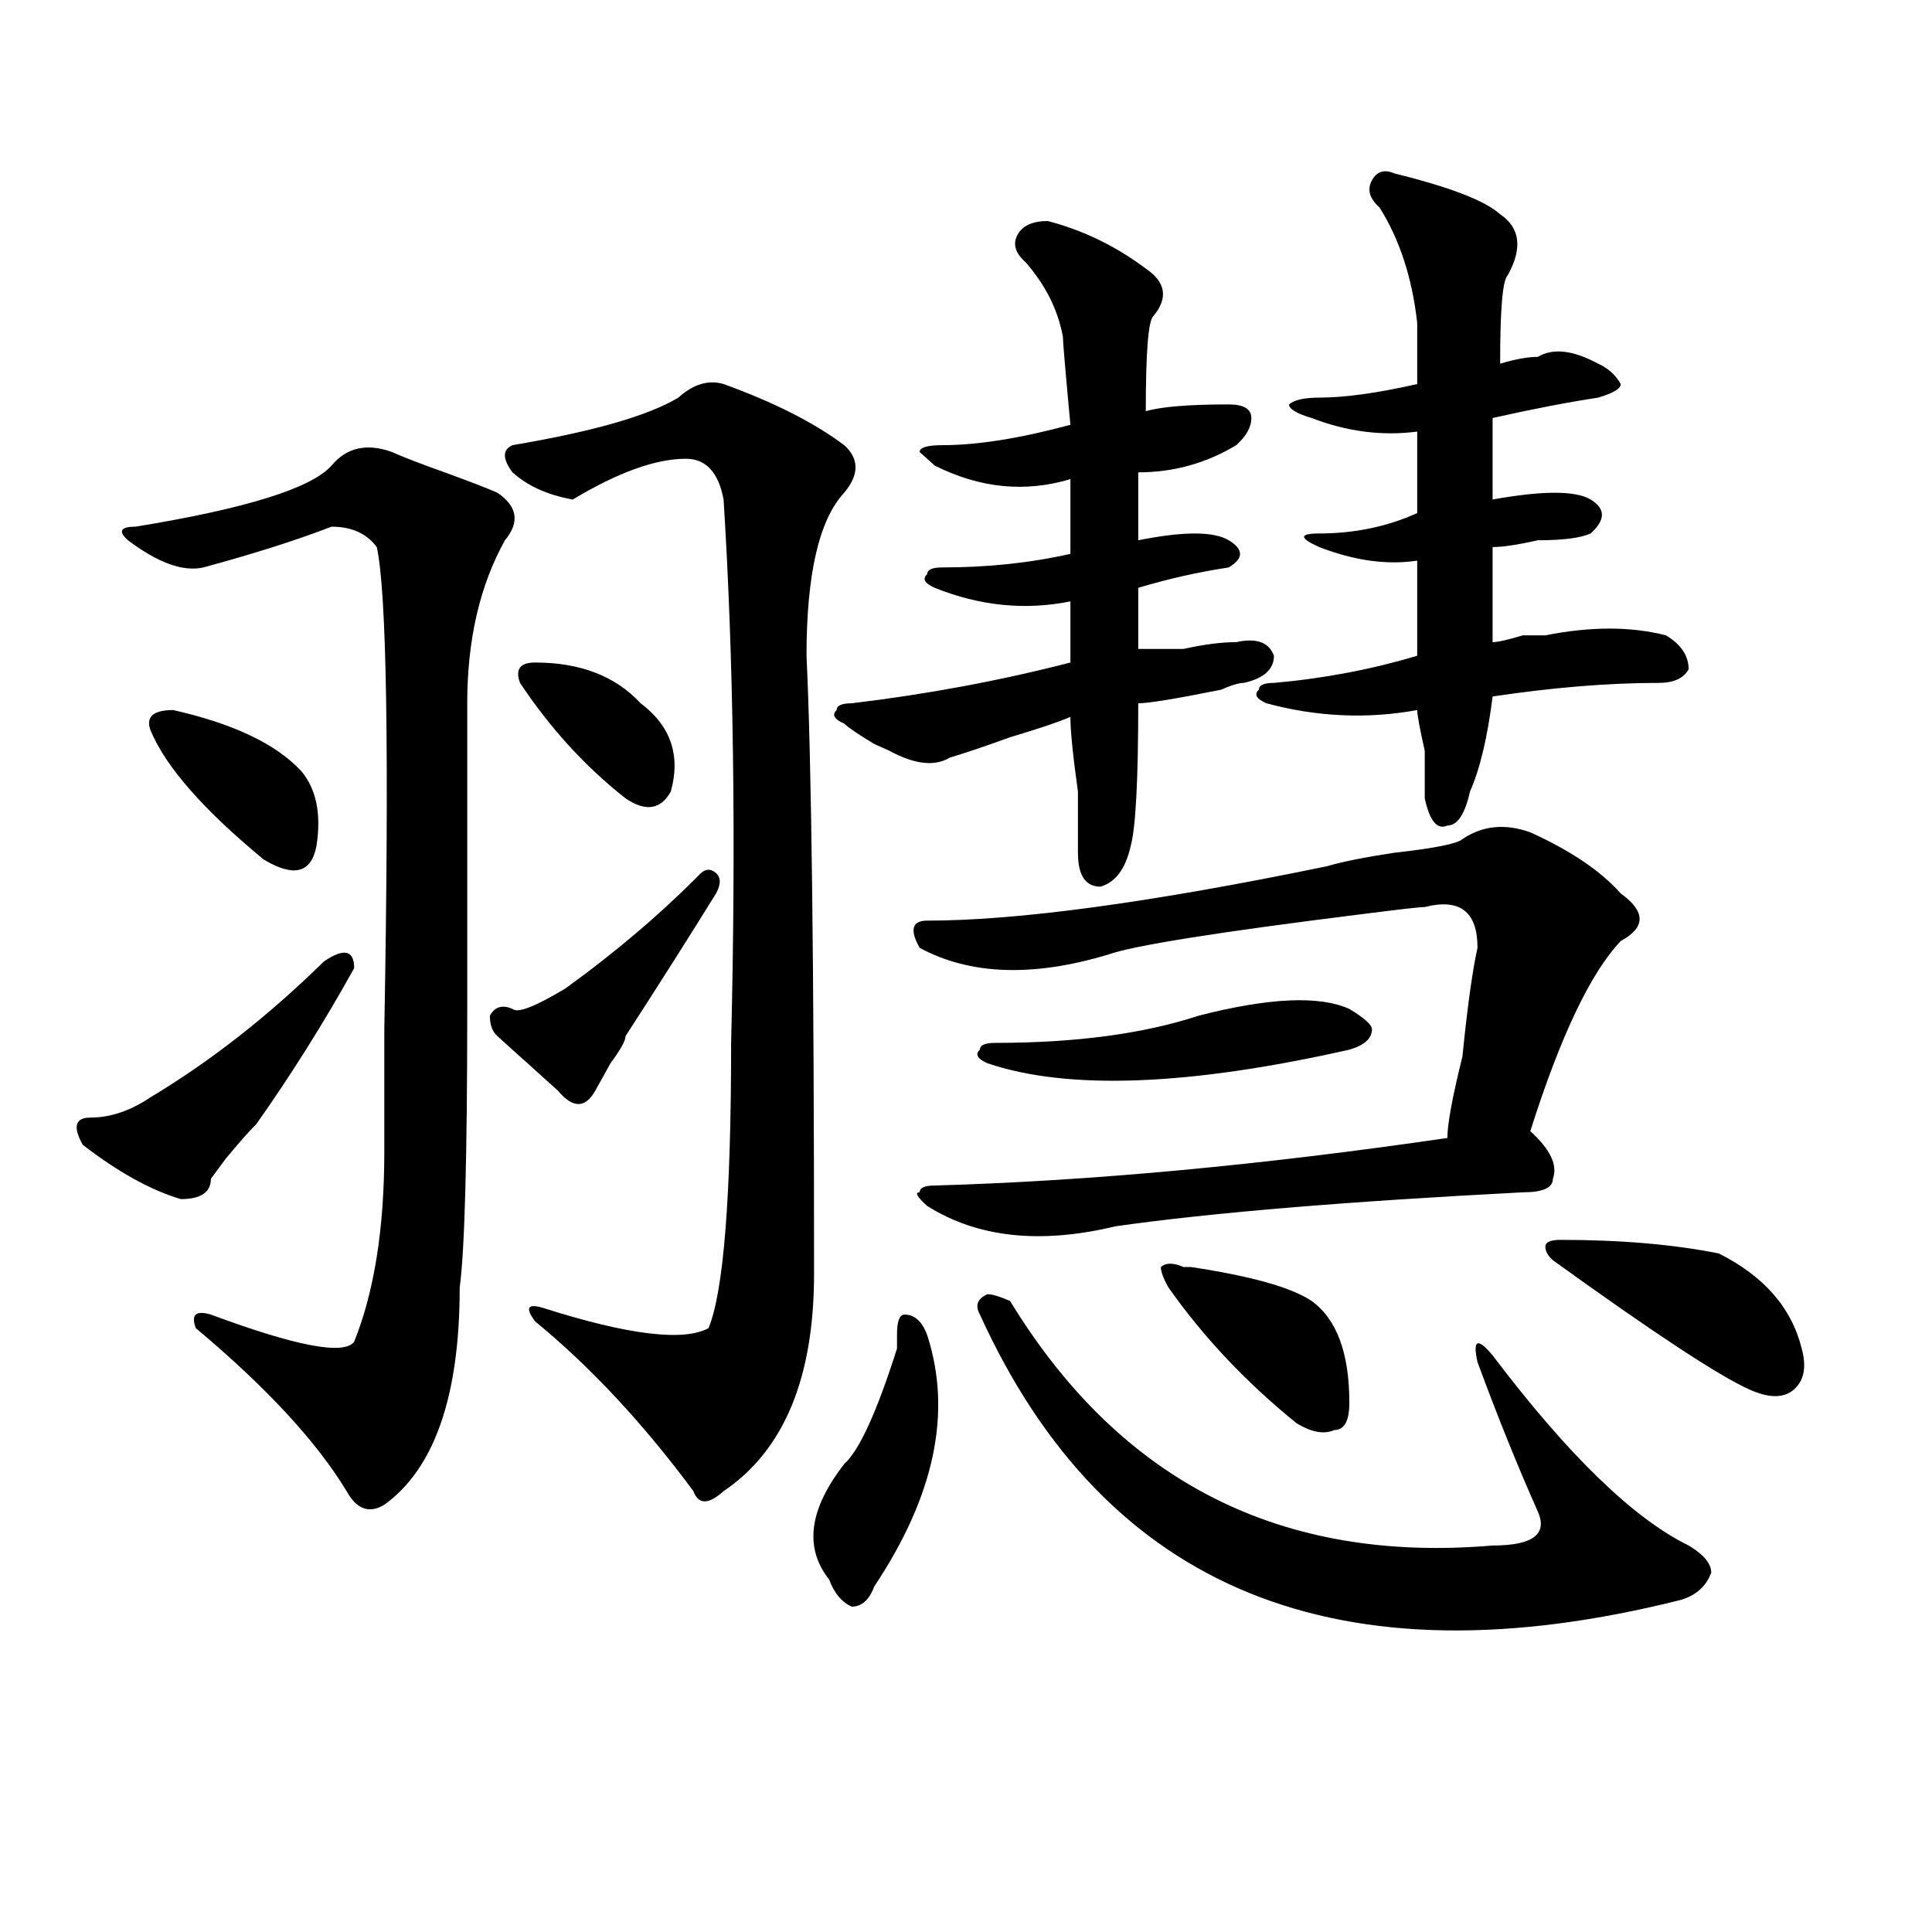
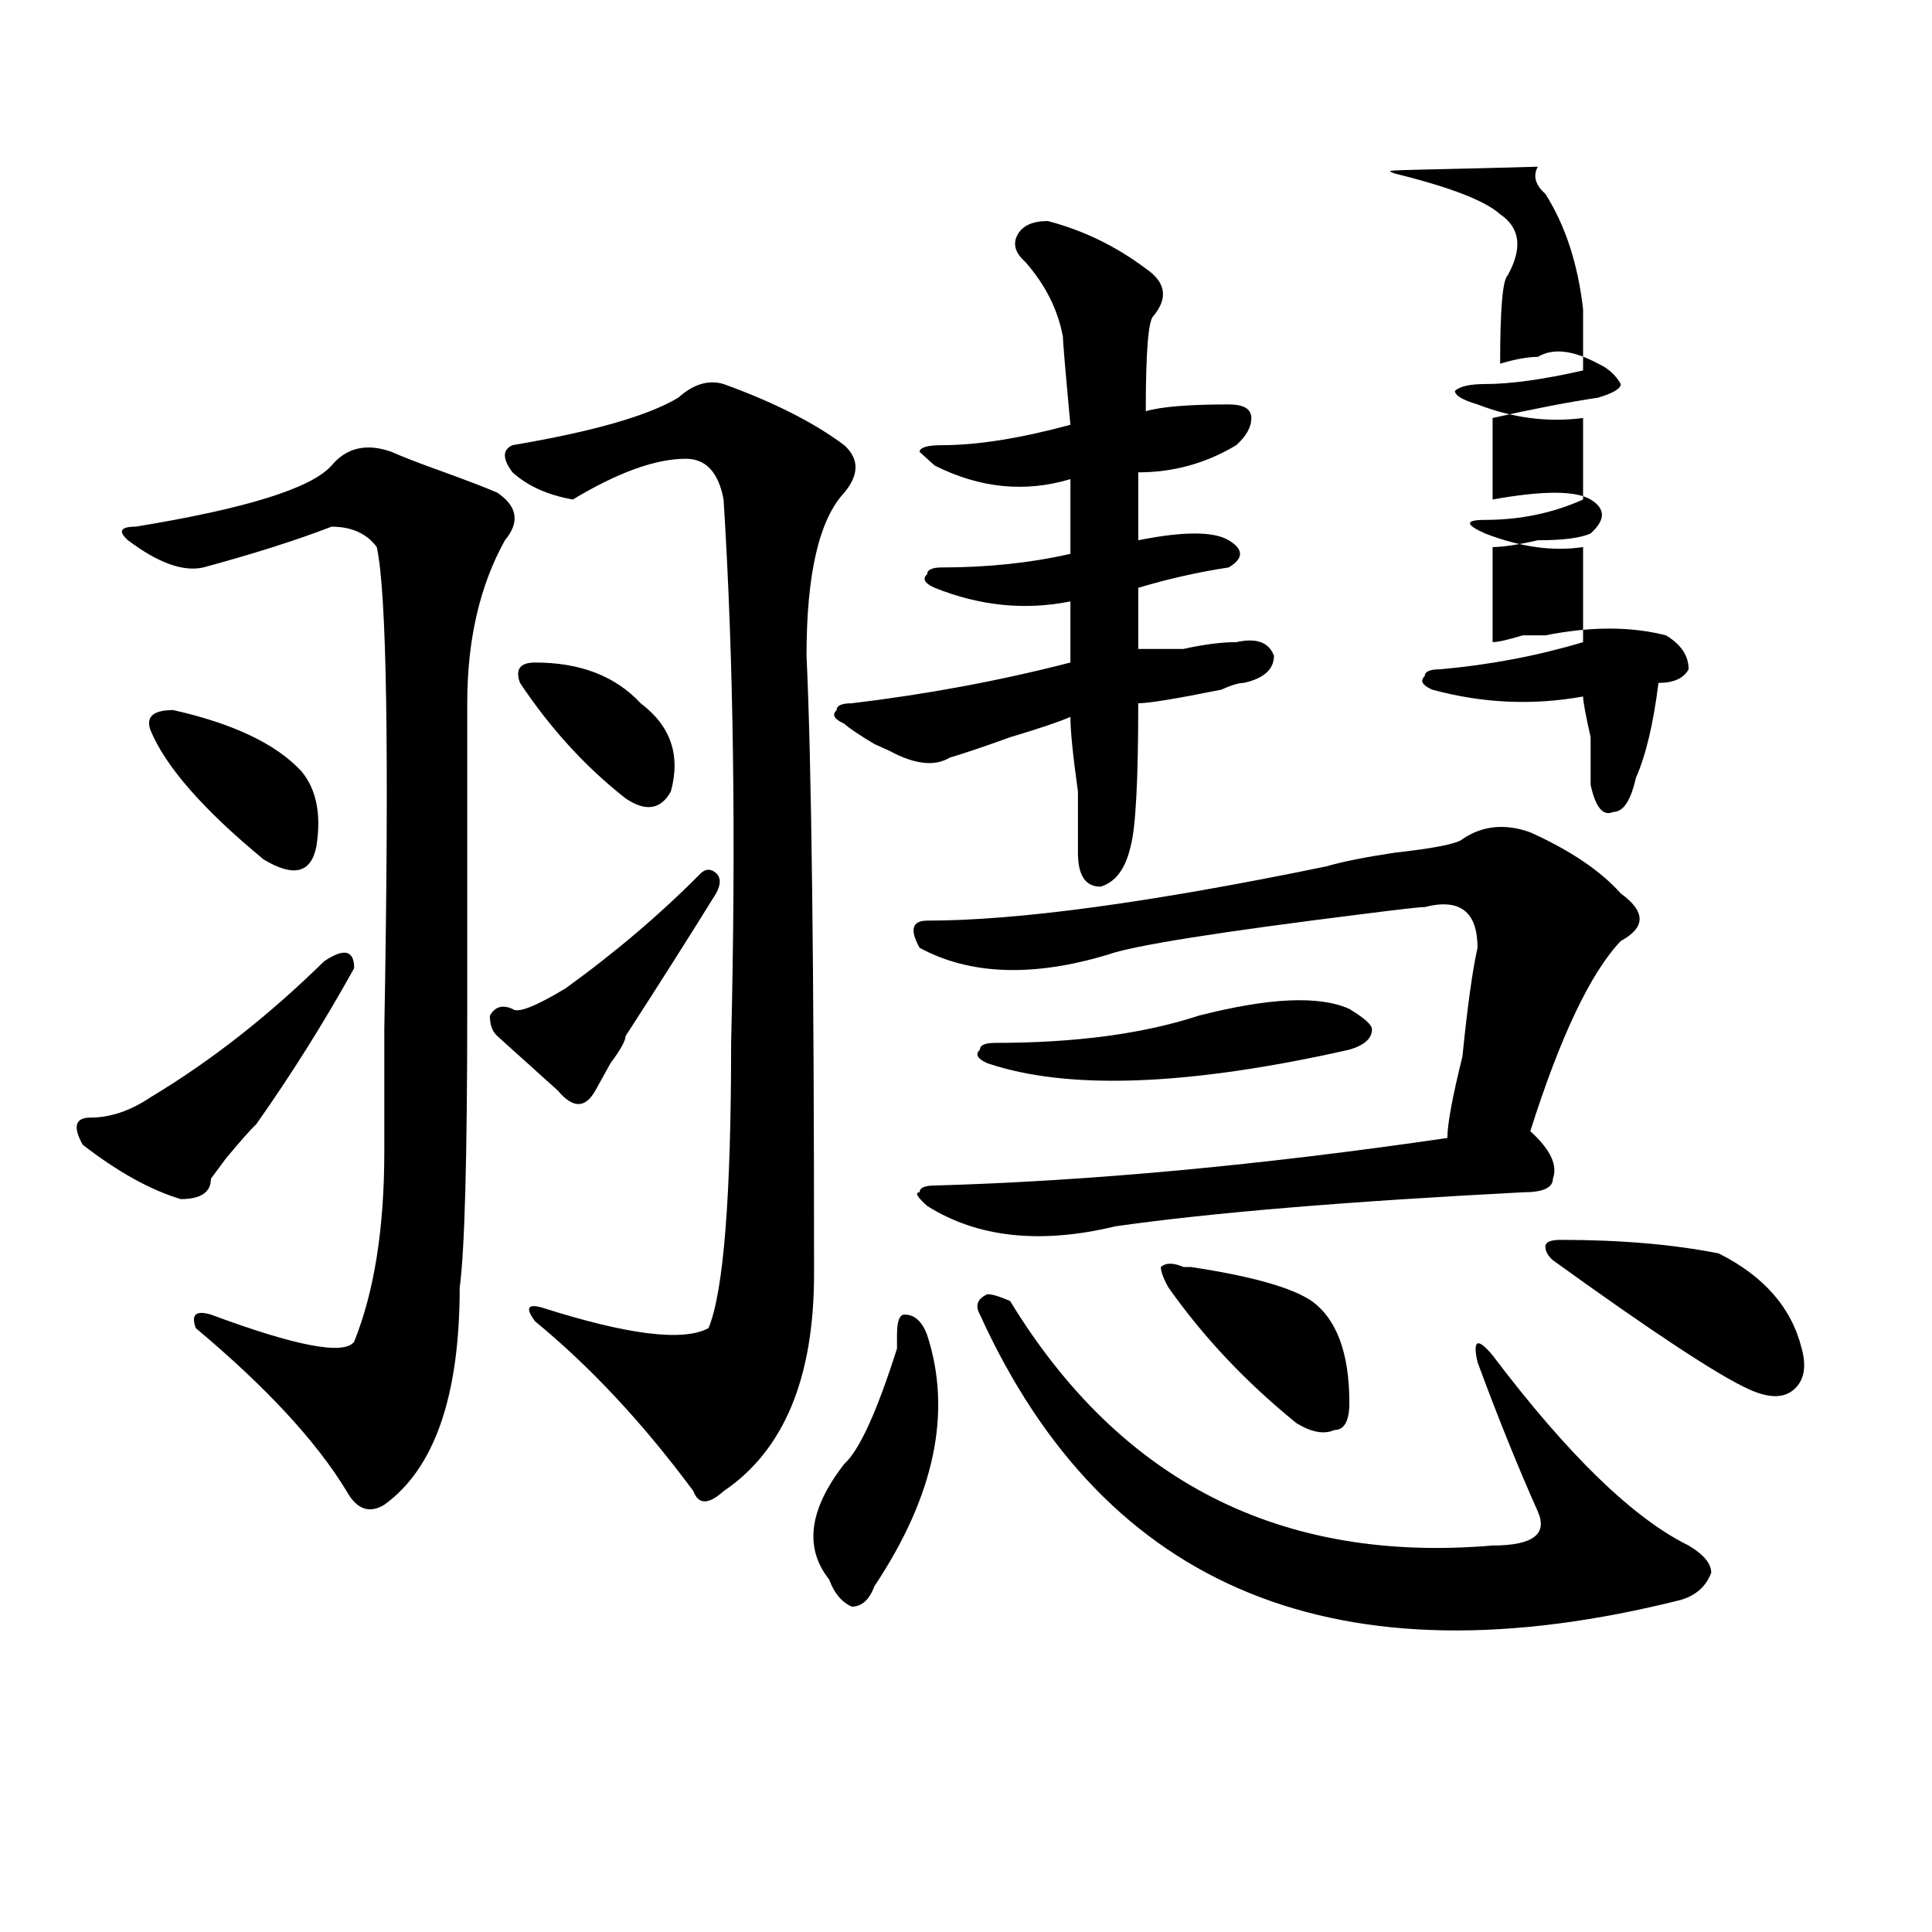
<svg xmlns="http://www.w3.org/2000/svg" version="1.1" id="图层_1" x="0px" y="0px" width="1000px" height="1000px" viewBox="0 0 1000 1000" enable-background="new 0 0 1000 1000" xml:space="preserve">
-   <path d="M167.703,497.609c10.366-7.031,15.609-5.822,15.609,3.516c-15.609,28.125-32.56,55.097-50.73,80.859  c-2.622,2.362-7.805,8.24-15.609,17.578l-7.805,10.547c0,7.031-5.243,10.547-15.609,10.547c-15.609-4.669-32.56-14.063-50.73-28.125  c-5.243-9.338-3.902-14.063,3.902-14.063c10.366,0,20.792-3.516,31.219-10.547C109.168,549.19,139.046,525.734,167.703,497.609z   M202.824,233.938c5.183,2.362,14.269,5.878,27.316,10.547c12.987,4.725,22.073,8.24,27.316,10.547  c10.366,7.031,11.707,15.271,3.902,24.609c-13.048,23.456-19.512,51.581-19.512,84.375c0,23.456,0,76.19,0,158.203  c0,77.344-1.341,125.409-3.902,144.141c0,56.25-13.048,93.769-39.023,112.5c-7.805,4.725-14.329,2.362-19.512-7.031  c-15.609-25.763-41.646-53.888-78.047-84.375c-2.622-7.031,0-9.338,7.805-7.031c44.206,16.425,68.901,21.094,74.145,14.063  c10.366-25.763,15.609-58.557,15.609-98.438c0-9.338,0-30.432,0-63.281c2.562-142.932,1.28-226.153-3.902-249.609  c-5.243-7.031-13.048-10.547-23.414-10.547c-18.231,7.031-40.364,14.063-66.34,21.094c-10.427,2.362-23.414-2.307-39.023-14.063  c-5.243-4.669-3.902-7.031,3.902-7.031c57.194-9.338,91.034-19.885,101.461-31.641C179.41,231.631,189.776,229.269,202.824,233.938z   M77.949,378.078c-2.622-7.031,1.28-10.547,11.707-10.547c31.219,7.031,53.292,17.578,66.34,31.641  c7.805,9.394,10.366,22.303,7.805,38.672c-2.622,14.063-11.707,16.425-27.316,7.031C105.266,419.112,85.754,396.865,77.949,378.078z   M362.82,451.906c2.562-2.307,5.183-2.307,7.805,0c2.562,2.362,2.562,5.878,0,10.547c-13.048,21.094-28.657,45.703-46.828,73.828  c0,2.362-2.622,7.031-7.805,14.063c-2.622,4.725-5.243,9.394-7.805,14.063c-5.243,9.394-11.707,9.394-19.512,0  c-5.243-4.669-10.427-9.338-15.609-14.063c-5.243-4.669-10.427-9.338-15.609-14.063c-2.622-2.307-3.902-5.822-3.902-10.547  c2.562-4.669,6.464-5.822,11.707-3.516c2.562,2.362,11.707-1.153,27.316-10.547C318.554,492.94,341.968,473,362.82,451.906z   M374.527,198.781c25.976,9.394,46.828,19.94,62.438,31.641c7.805,7.031,7.805,15.271,0,24.609  c-13.048,14.063-19.512,42.188-19.512,84.375c2.562,53.943,3.902,160.565,3.902,319.922c0,53.943-15.609,91.406-46.828,112.5  c-7.805,7.031-13.048,7.031-15.609,0c-26.036-35.156-53.353-64.435-81.949-87.891c-5.243-7.031-3.902-9.338,3.902-7.031  c44.206,14.063,72.804,17.578,85.852,10.547c7.805-18.731,11.707-67.95,11.707-147.656c2.562-105.469,1.28-199.182-3.902-281.25  c-2.622-14.063-9.146-21.094-19.512-21.094c-15.609,0-35.121,7.031-58.535,21.094c-13.048-2.307-23.414-7.031-31.219-14.063  c-5.243-7.031-5.243-11.7,0-14.063c41.585-7.031,70.242-15.216,85.852-24.609C358.918,198.781,366.723,196.475,374.527,198.781z   M276.969,342.922c23.414,0,41.585,7.031,54.633,21.094c15.609,11.756,20.792,26.972,15.609,45.703  c-5.243,9.394-13.048,10.547-23.414,3.516c-20.853-16.369-39.023-36.31-54.633-59.766  C266.542,346.438,269.164,342.922,276.969,342.922z M479.891,690.969c12.987,39.881,3.902,83.222-27.316,130.078  c-2.622,7.031-6.524,10.547-11.707,10.547c-5.243-2.362-9.146-7.031-11.707-14.063c-13.048-16.425-10.427-36.31,7.805-59.766  c7.805-7.031,16.89-26.916,27.316-59.766c0-2.307,0-4.669,0-7.031c0-7.031,1.28-10.547,3.902-10.547  C473.366,680.422,477.269,683.938,479.891,690.969z M542.328,114.406c18.171,4.725,35.121,12.909,50.73,24.609  c10.366,7.031,11.707,15.271,3.902,24.609c-2.622,2.362-3.902,18.787-3.902,49.219c7.805-2.307,22.073-3.516,42.926-3.516  c7.805,0,11.707,2.362,11.707,7.031c0,4.725-2.622,9.394-7.805,14.063c-15.609,9.394-32.56,14.063-50.73,14.063  c0,14.063,0,25.818,0,35.156c23.414-4.669,39.023-4.669,46.828,0c7.805,4.725,7.805,9.394,0,14.063  c-15.609,2.362-31.219,5.878-46.828,10.547c0,9.394,0,19.94,0,31.641c5.183,0,12.987,0,23.414,0  c10.366-2.307,19.512-3.516,27.316-3.516c10.366-2.307,16.89,0,19.512,7.031c0,7.031-5.243,11.756-15.609,14.063  c-2.622,0-6.524,1.209-11.707,3.516c-23.414,4.725-37.743,7.031-42.926,7.031c0,39.881-1.341,64.49-3.902,73.828  c-2.622,11.756-7.805,18.787-15.609,21.094c-7.805,0-11.707-5.822-11.707-17.578c0-4.669,0-15.216,0-31.641  c-2.622-18.731-3.902-31.641-3.902-38.672c-5.243,2.362-15.609,5.878-31.219,10.547c-13.048,4.725-23.414,8.24-31.219,10.547  c-7.805,4.725-18.231,3.516-31.219-3.516l-7.805-3.516c-7.805-4.669-13.048-8.185-15.609-10.547  c-5.243-2.307-6.524-4.669-3.902-7.031c0-2.307,2.562-3.516,7.805-3.516c39.023-4.669,76.706-11.7,113.168-21.094  c0-14.063,0-24.609,0-31.641c-23.414,4.725-46.828,2.362-70.242-7.031c-5.243-2.307-6.524-4.669-3.902-7.031  c0-2.307,2.562-3.516,7.805-3.516c23.414,0,45.487-2.307,66.34-7.031c0-11.7,0-24.609,0-38.672  c-23.414,7.031-46.828,4.725-70.242-7.031l-7.805-7.031c0-2.307,3.902-3.516,11.707-3.516c18.171,0,40.304-3.516,66.34-10.547  c-2.622-28.125-3.902-43.341-3.902-45.703c-2.622-14.063-9.146-26.916-19.512-38.672c-5.243-4.669-6.524-9.338-3.902-14.063  C529.28,116.769,534.523,114.406,542.328,114.406z M792.078,430.813c20.792,9.394,36.401,19.94,46.828,31.641  c12.987,9.394,12.987,17.578,0,24.609c-15.609,16.425-31.219,49.219-46.828,98.438c10.366,9.394,14.269,17.578,11.707,24.609  c0,4.725-5.243,7.031-15.609,7.031c-91.095,4.725-161.337,10.547-210.727,17.578c-39.023,9.394-71.583,5.878-97.559-10.547  c-5.243-4.669-6.524-7.031-3.902-7.031c0-2.307,2.562-3.516,7.805-3.516c80.608-2.307,169.081-10.547,265.359-24.609  c0-7.031,2.562-21.094,7.805-42.188c2.562-25.763,5.183-44.494,7.805-56.25c0-18.731-9.146-25.763-27.316-21.094  c-2.622,0-13.048,1.209-31.219,3.516c-75.485,9.394-119.692,16.425-132.68,21.094c-39.023,11.756-71.583,10.547-97.559-3.516  c-5.243-9.338-3.902-14.063,3.902-14.063c46.828,0,115.729-9.338,206.824-28.125c7.805-2.307,19.512-4.669,35.121-7.031  c20.792-2.307,32.499-4.669,35.121-7.031C767.323,427.297,779.03,426.144,792.078,430.813z M522.816,673.391  c57.194,93.769,140.484,135.9,249.75,126.563c20.792,0,28.597-5.822,23.414-17.578c-10.427-23.4-20.853-49.219-31.219-77.344  c-2.622-11.7,0-12.854,7.805-3.516c39.023,51.581,72.804,84.375,101.461,98.438c7.805,4.669,11.707,9.338,11.707,14.063  c-2.622,7.031-7.805,11.7-15.609,14.063c-176.946,44.494-297.919-4.725-362.918-147.656c-2.622-4.669-1.341-8.185,3.902-10.547  C513.671,669.875,517.573,671.084,522.816,673.391z M620.375,525.734c36.401-9.338,62.438-10.547,78.047-3.516  c7.805,4.725,11.707,8.24,11.707,10.547c0,4.725-3.902,8.24-11.707,10.547c-83.29,18.787-145.728,21.094-187.313,7.031  c-5.243-2.307-6.524-4.669-3.902-7.031c0-2.307,2.562-3.516,7.805-3.516C556.597,539.797,591.718,535.128,620.375,525.734z   M612.57,655.813h3.902c31.219,4.725,52.011,10.547,62.438,17.578c12.987,9.394,19.512,26.972,19.512,52.734  c0,9.394-2.622,14.063-7.805,14.063c-5.243,2.362-11.707,1.209-19.512-3.516c-26.036-21.094-48.169-44.494-66.34-70.313  c-2.622-4.669-3.902-8.185-3.902-10.547C603.425,653.506,607.327,653.506,612.57,655.813z M721.836,89.797  c28.597,7.031,46.828,14.063,54.633,21.094c10.366,7.031,11.707,17.578,3.902,31.641c-2.622,2.362-3.902,17.578-3.902,45.703  c7.805-2.307,14.269-3.516,19.512-3.516c7.805-4.669,18.171-3.516,31.219,3.516c5.183,2.362,9.085,5.878,11.707,10.547  c0,2.362-3.902,4.725-11.707,7.031c-15.609,2.362-33.841,5.878-54.633,10.547c0,16.425,0,30.487,0,42.188  c25.976-4.669,42.926-4.669,50.73,0c7.805,4.725,7.805,10.547,0,17.578c-5.243,2.362-14.329,3.516-27.316,3.516  c-10.427,2.362-18.231,3.516-23.414,3.516c0,18.787,0,35.156,0,49.219c2.562,0,7.805-1.153,15.609-3.516c5.183,0,9.085,0,11.707,0  c23.414-4.669,44.206-4.669,62.438,0c7.805,4.725,11.707,10.547,11.707,17.578c-2.622,4.725-7.805,7.031-15.609,7.031  c-26.036,0-54.633,2.362-85.852,7.031c-2.622,21.094-6.524,37.519-11.707,49.219c-2.622,11.756-6.524,17.578-11.707,17.578  c-5.243,2.362-9.146-2.307-11.707-14.063c0-4.669,0-12.854,0-24.609c-2.622-11.7-3.902-18.731-3.902-21.094  c-26.036,4.725-52.071,3.516-78.047-3.516c-5.243-2.307-6.524-4.669-3.902-7.031c0-2.307,2.562-3.516,7.805-3.516  c25.976-2.307,50.73-7.031,74.145-14.063c0-18.731,0-35.156,0-49.219c-15.609,2.362-32.56,0-50.73-7.031  c-10.427-4.669-10.427-7.031,0-7.031c18.171,0,35.121-3.516,50.73-10.547c0-11.7,0-25.763,0-42.188  c-18.231,2.362-36.462,0-54.633-7.031c-7.805-2.307-11.707-4.669-11.707-7.031c2.562-2.307,7.805-3.516,15.609-3.516  c12.987,0,29.878-2.307,50.73-7.031c0-9.338,0-19.885,0-31.641c-2.622-23.4-9.146-43.341-19.512-59.766  c-5.243-4.669-6.524-9.338-3.902-14.063C712.69,88.644,716.593,87.49,721.836,89.797z M807.688,641.75  c31.219,0,58.535,2.362,81.949,7.031c23.414,11.756,37.683,28.125,42.926,49.219c2.562,9.394,1.28,16.425-3.902,21.094  c-5.243,4.725-13.048,4.725-23.414,0c-15.609-7.031-49.45-29.278-101.461-66.797c-2.622-2.307-3.902-4.669-3.902-7.031  C799.883,642.959,802.444,641.75,807.688,641.75z" />
+   <path d="M167.703,497.609c10.366-7.031,15.609-5.822,15.609,3.516c-15.609,28.125-32.56,55.097-50.73,80.859  c-2.622,2.362-7.805,8.24-15.609,17.578l-7.805,10.547c0,7.031-5.243,10.547-15.609,10.547c-15.609-4.669-32.56-14.063-50.73-28.125  c-5.243-9.338-3.902-14.063,3.902-14.063c10.366,0,20.792-3.516,31.219-10.547C109.168,549.19,139.046,525.734,167.703,497.609z   M202.824,233.938c5.183,2.362,14.269,5.878,27.316,10.547c12.987,4.725,22.073,8.24,27.316,10.547  c10.366,7.031,11.707,15.271,3.902,24.609c-13.048,23.456-19.512,51.581-19.512,84.375c0,23.456,0,76.19,0,158.203  c0,77.344-1.341,125.409-3.902,144.141c0,56.25-13.048,93.769-39.023,112.5c-7.805,4.725-14.329,2.362-19.512-7.031  c-15.609-25.763-41.646-53.888-78.047-84.375c-2.622-7.031,0-9.338,7.805-7.031c44.206,16.425,68.901,21.094,74.145,14.063  c10.366-25.763,15.609-58.557,15.609-98.438c0-9.338,0-30.432,0-63.281c2.562-142.932,1.28-226.153-3.902-249.609  c-5.243-7.031-13.048-10.547-23.414-10.547c-18.231,7.031-40.364,14.063-66.34,21.094c-10.427,2.362-23.414-2.307-39.023-14.063  c-5.243-4.669-3.902-7.031,3.902-7.031c57.194-9.338,91.034-19.885,101.461-31.641C179.41,231.631,189.776,229.269,202.824,233.938z   M77.949,378.078c-2.622-7.031,1.28-10.547,11.707-10.547c31.219,7.031,53.292,17.578,66.34,31.641  c7.805,9.394,10.366,22.303,7.805,38.672c-2.622,14.063-11.707,16.425-27.316,7.031C105.266,419.112,85.754,396.865,77.949,378.078z   M362.82,451.906c2.562-2.307,5.183-2.307,7.805,0c2.562,2.362,2.562,5.878,0,10.547c-13.048,21.094-28.657,45.703-46.828,73.828  c0,2.362-2.622,7.031-7.805,14.063c-2.622,4.725-5.243,9.394-7.805,14.063c-5.243,9.394-11.707,9.394-19.512,0  c-5.243-4.669-10.427-9.338-15.609-14.063c-5.243-4.669-10.427-9.338-15.609-14.063c-2.622-2.307-3.902-5.822-3.902-10.547  c2.562-4.669,6.464-5.822,11.707-3.516c2.562,2.362,11.707-1.153,27.316-10.547C318.554,492.94,341.968,473,362.82,451.906z   M374.527,198.781c25.976,9.394,46.828,19.94,62.438,31.641c7.805,7.031,7.805,15.271,0,24.609  c-13.048,14.063-19.512,42.188-19.512,84.375c2.562,53.943,3.902,160.565,3.902,319.922c0,53.943-15.609,91.406-46.828,112.5  c-7.805,7.031-13.048,7.031-15.609,0c-26.036-35.156-53.353-64.435-81.949-87.891c-5.243-7.031-3.902-9.338,3.902-7.031  c44.206,14.063,72.804,17.578,85.852,10.547c7.805-18.731,11.707-67.95,11.707-147.656c2.562-105.469,1.28-199.182-3.902-281.25  c-2.622-14.063-9.146-21.094-19.512-21.094c-15.609,0-35.121,7.031-58.535,21.094c-13.048-2.307-23.414-7.031-31.219-14.063  c-5.243-7.031-5.243-11.7,0-14.063c41.585-7.031,70.242-15.216,85.852-24.609C358.918,198.781,366.723,196.475,374.527,198.781z   M276.969,342.922c23.414,0,41.585,7.031,54.633,21.094c15.609,11.756,20.792,26.972,15.609,45.703  c-5.243,9.394-13.048,10.547-23.414,3.516c-20.853-16.369-39.023-36.31-54.633-59.766  C266.542,346.438,269.164,342.922,276.969,342.922z M479.891,690.969c12.987,39.881,3.902,83.222-27.316,130.078  c-2.622,7.031-6.524,10.547-11.707,10.547c-5.243-2.362-9.146-7.031-11.707-14.063c-13.048-16.425-10.427-36.31,7.805-59.766  c7.805-7.031,16.89-26.916,27.316-59.766c0-2.307,0-4.669,0-7.031c0-7.031,1.28-10.547,3.902-10.547  C473.366,680.422,477.269,683.938,479.891,690.969z M542.328,114.406c18.171,4.725,35.121,12.909,50.73,24.609  c10.366,7.031,11.707,15.271,3.902,24.609c-2.622,2.362-3.902,18.787-3.902,49.219c7.805-2.307,22.073-3.516,42.926-3.516  c7.805,0,11.707,2.362,11.707,7.031c0,4.725-2.622,9.394-7.805,14.063c-15.609,9.394-32.56,14.063-50.73,14.063  c0,14.063,0,25.818,0,35.156c23.414-4.669,39.023-4.669,46.828,0c7.805,4.725,7.805,9.394,0,14.063  c-15.609,2.362-31.219,5.878-46.828,10.547c0,9.394,0,19.94,0,31.641c5.183,0,12.987,0,23.414,0  c10.366-2.307,19.512-3.516,27.316-3.516c10.366-2.307,16.89,0,19.512,7.031c0,7.031-5.243,11.756-15.609,14.063  c-2.622,0-6.524,1.209-11.707,3.516c-23.414,4.725-37.743,7.031-42.926,7.031c0,39.881-1.341,64.49-3.902,73.828  c-2.622,11.756-7.805,18.787-15.609,21.094c-7.805,0-11.707-5.822-11.707-17.578c0-4.669,0-15.216,0-31.641  c-2.622-18.731-3.902-31.641-3.902-38.672c-5.243,2.362-15.609,5.878-31.219,10.547c-13.048,4.725-23.414,8.24-31.219,10.547  c-7.805,4.725-18.231,3.516-31.219-3.516l-7.805-3.516c-7.805-4.669-13.048-8.185-15.609-10.547  c-5.243-2.307-6.524-4.669-3.902-7.031c0-2.307,2.562-3.516,7.805-3.516c39.023-4.669,76.706-11.7,113.168-21.094  c0-14.063,0-24.609,0-31.641c-23.414,4.725-46.828,2.362-70.242-7.031c-5.243-2.307-6.524-4.669-3.902-7.031  c0-2.307,2.562-3.516,7.805-3.516c23.414,0,45.487-2.307,66.34-7.031c0-11.7,0-24.609,0-38.672  c-23.414,7.031-46.828,4.725-70.242-7.031l-7.805-7.031c0-2.307,3.902-3.516,11.707-3.516c18.171,0,40.304-3.516,66.34-10.547  c-2.622-28.125-3.902-43.341-3.902-45.703c-2.622-14.063-9.146-26.916-19.512-38.672c-5.243-4.669-6.524-9.338-3.902-14.063  C529.28,116.769,534.523,114.406,542.328,114.406z M792.078,430.813c20.792,9.394,36.401,19.94,46.828,31.641  c12.987,9.394,12.987,17.578,0,24.609c-15.609,16.425-31.219,49.219-46.828,98.438c10.366,9.394,14.269,17.578,11.707,24.609  c0,4.725-5.243,7.031-15.609,7.031c-91.095,4.725-161.337,10.547-210.727,17.578c-39.023,9.394-71.583,5.878-97.559-10.547  c-5.243-4.669-6.524-7.031-3.902-7.031c0-2.307,2.562-3.516,7.805-3.516c80.608-2.307,169.081-10.547,265.359-24.609  c0-7.031,2.562-21.094,7.805-42.188c2.562-25.763,5.183-44.494,7.805-56.25c0-18.731-9.146-25.763-27.316-21.094  c-2.622,0-13.048,1.209-31.219,3.516c-75.485,9.394-119.692,16.425-132.68,21.094c-39.023,11.756-71.583,10.547-97.559-3.516  c-5.243-9.338-3.902-14.063,3.902-14.063c46.828,0,115.729-9.338,206.824-28.125c7.805-2.307,19.512-4.669,35.121-7.031  c20.792-2.307,32.499-4.669,35.121-7.031C767.323,427.297,779.03,426.144,792.078,430.813z M522.816,673.391  c57.194,93.769,140.484,135.9,249.75,126.563c20.792,0,28.597-5.822,23.414-17.578c-10.427-23.4-20.853-49.219-31.219-77.344  c-2.622-11.7,0-12.854,7.805-3.516c39.023,51.581,72.804,84.375,101.461,98.438c7.805,4.669,11.707,9.338,11.707,14.063  c-2.622,7.031-7.805,11.7-15.609,14.063c-176.946,44.494-297.919-4.725-362.918-147.656c-2.622-4.669-1.341-8.185,3.902-10.547  C513.671,669.875,517.573,671.084,522.816,673.391z M620.375,525.734c36.401-9.338,62.438-10.547,78.047-3.516  c7.805,4.725,11.707,8.24,11.707,10.547c0,4.725-3.902,8.24-11.707,10.547c-83.29,18.787-145.728,21.094-187.313,7.031  c-5.243-2.307-6.524-4.669-3.902-7.031c0-2.307,2.562-3.516,7.805-3.516C556.597,539.797,591.718,535.128,620.375,525.734z   M612.57,655.813h3.902c31.219,4.725,52.011,10.547,62.438,17.578c12.987,9.394,19.512,26.972,19.512,52.734  c0,9.394-2.622,14.063-7.805,14.063c-5.243,2.362-11.707,1.209-19.512-3.516c-26.036-21.094-48.169-44.494-66.34-70.313  c-2.622-4.669-3.902-8.185-3.902-10.547C603.425,653.506,607.327,653.506,612.57,655.813z M721.836,89.797  c28.597,7.031,46.828,14.063,54.633,21.094c10.366,7.031,11.707,17.578,3.902,31.641c-2.622,2.362-3.902,17.578-3.902,45.703  c7.805-2.307,14.269-3.516,19.512-3.516c7.805-4.669,18.171-3.516,31.219,3.516c5.183,2.362,9.085,5.878,11.707,10.547  c0,2.362-3.902,4.725-11.707,7.031c-15.609,2.362-33.841,5.878-54.633,10.547c0,16.425,0,30.487,0,42.188  c25.976-4.669,42.926-4.669,50.73,0c7.805,4.725,7.805,10.547,0,17.578c-5.243,2.362-14.329,3.516-27.316,3.516  c-10.427,2.362-18.231,3.516-23.414,3.516c0,18.787,0,35.156,0,49.219c2.562,0,7.805-1.153,15.609-3.516c5.183,0,9.085,0,11.707,0  c23.414-4.669,44.206-4.669,62.438,0c7.805,4.725,11.707,10.547,11.707,17.578c-2.622,4.725-7.805,7.031-15.609,7.031  c-2.622,21.094-6.524,37.519-11.707,49.219c-2.622,11.756-6.524,17.578-11.707,17.578  c-5.243,2.362-9.146-2.307-11.707-14.063c0-4.669,0-12.854,0-24.609c-2.622-11.7-3.902-18.731-3.902-21.094  c-26.036,4.725-52.071,3.516-78.047-3.516c-5.243-2.307-6.524-4.669-3.902-7.031c0-2.307,2.562-3.516,7.805-3.516  c25.976-2.307,50.73-7.031,74.145-14.063c0-18.731,0-35.156,0-49.219c-15.609,2.362-32.56,0-50.73-7.031  c-10.427-4.669-10.427-7.031,0-7.031c18.171,0,35.121-3.516,50.73-10.547c0-11.7,0-25.763,0-42.188  c-18.231,2.362-36.462,0-54.633-7.031c-7.805-2.307-11.707-4.669-11.707-7.031c2.562-2.307,7.805-3.516,15.609-3.516  c12.987,0,29.878-2.307,50.73-7.031c0-9.338,0-19.885,0-31.641c-2.622-23.4-9.146-43.341-19.512-59.766  c-5.243-4.669-6.524-9.338-3.902-14.063C712.69,88.644,716.593,87.49,721.836,89.797z M807.688,641.75  c31.219,0,58.535,2.362,81.949,7.031c23.414,11.756,37.683,28.125,42.926,49.219c2.562,9.394,1.28,16.425-3.902,21.094  c-5.243,4.725-13.048,4.725-23.414,0c-15.609-7.031-49.45-29.278-101.461-66.797c-2.622-2.307-3.902-4.669-3.902-7.031  C799.883,642.959,802.444,641.75,807.688,641.75z" />
</svg>